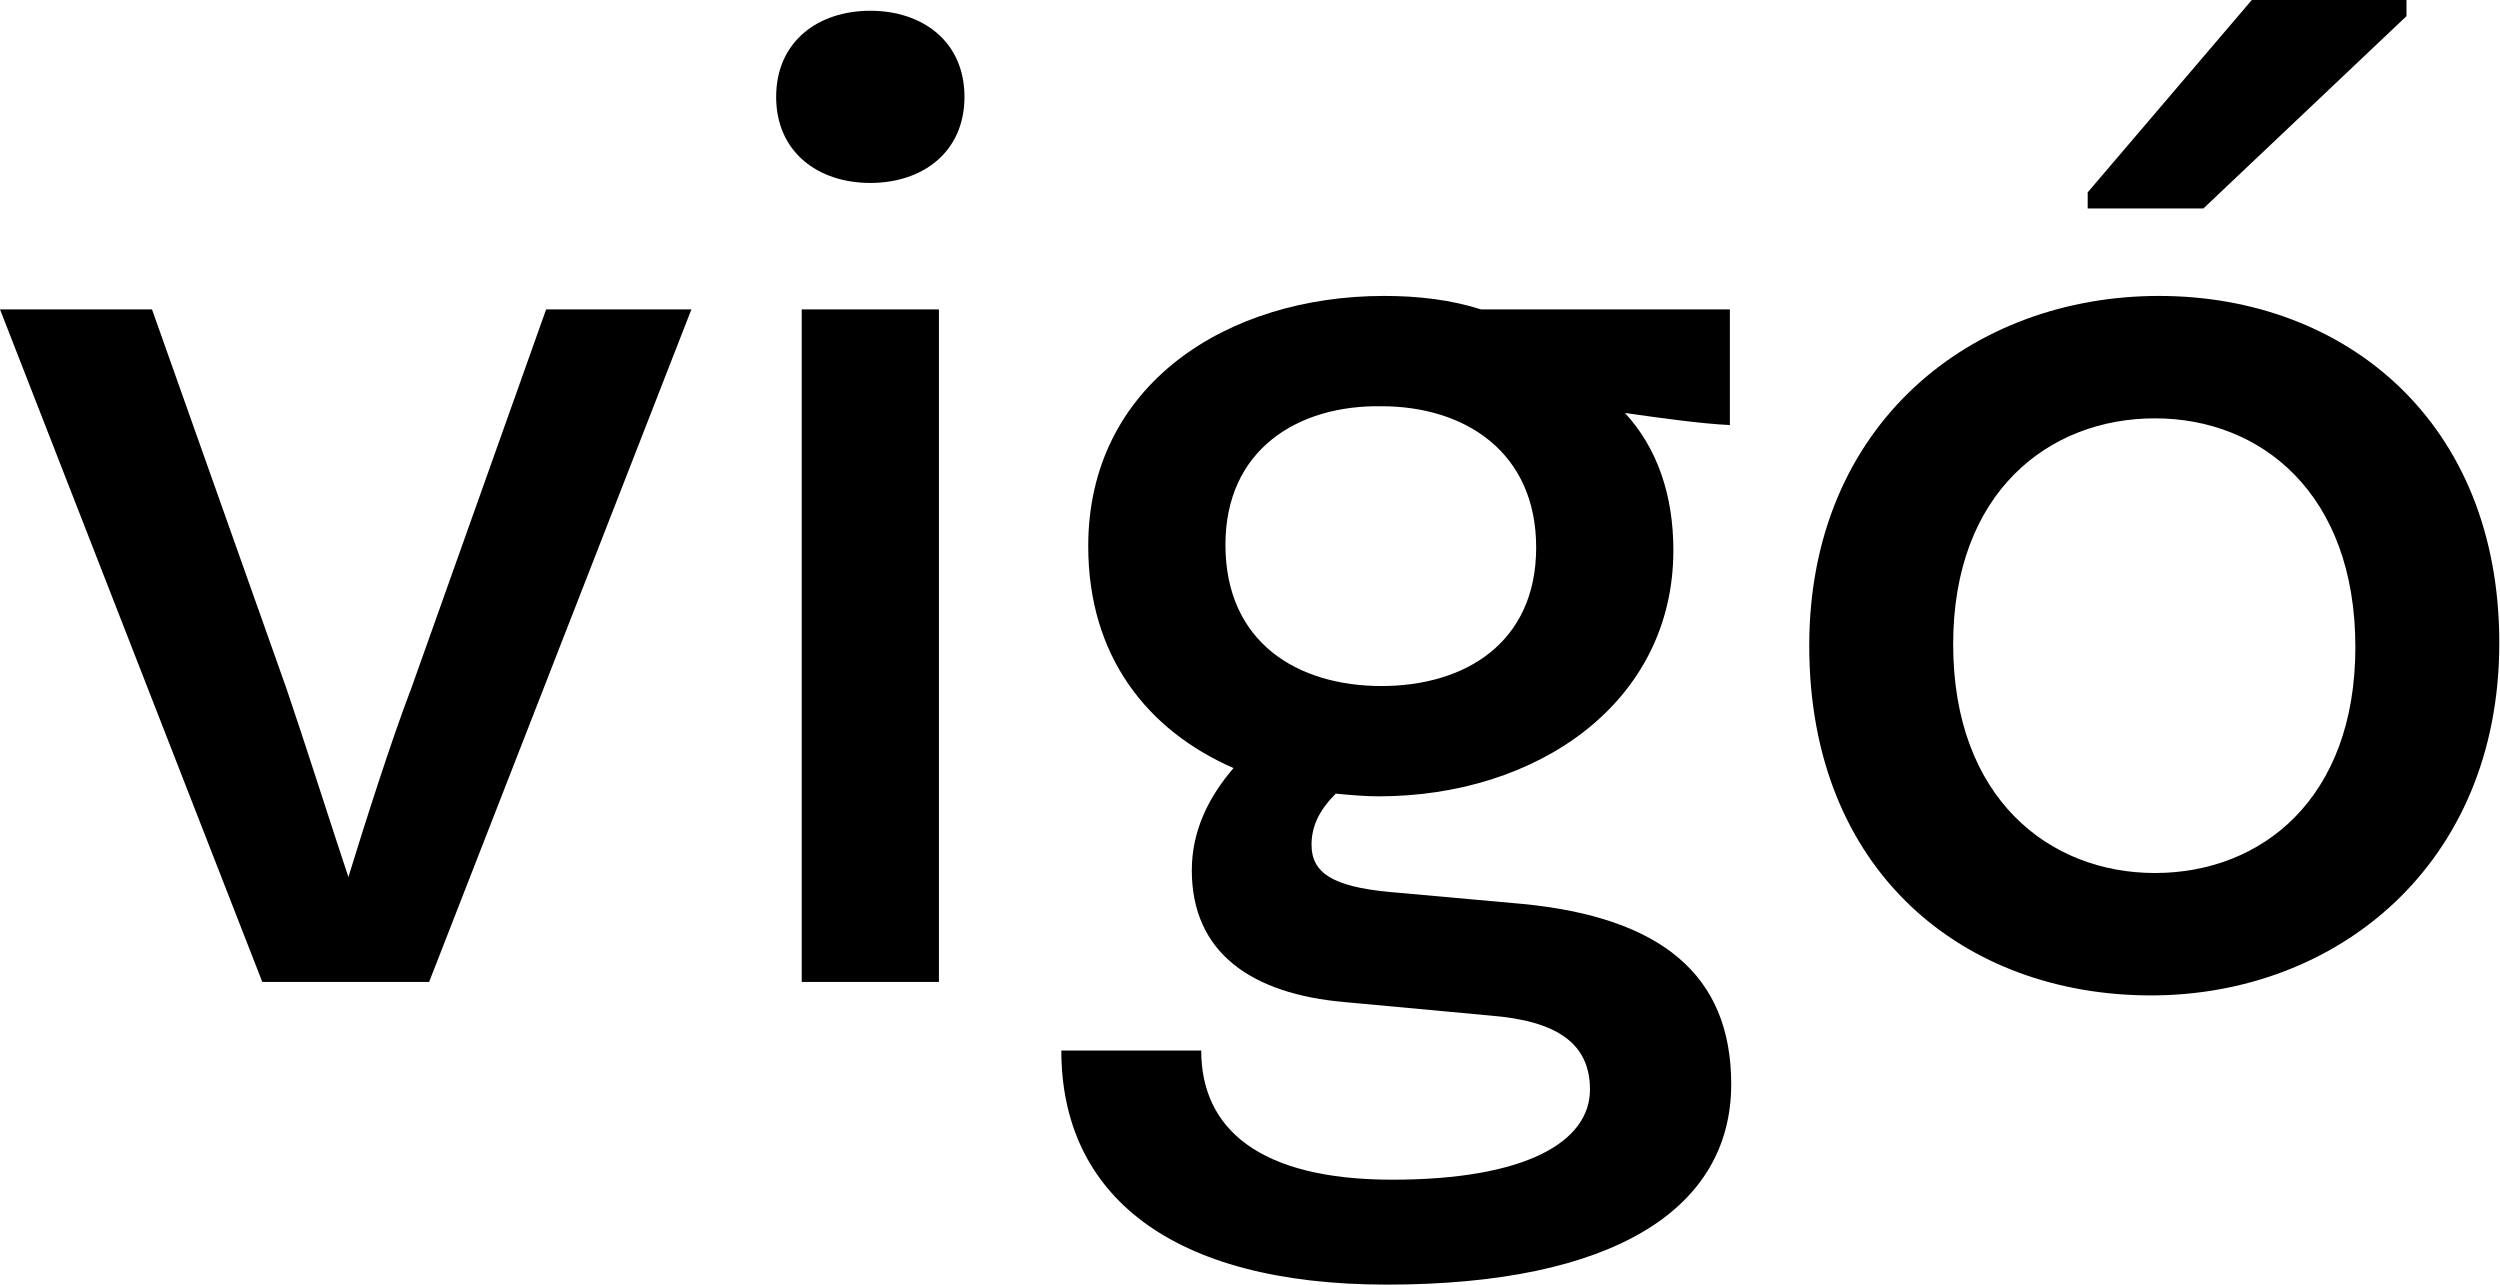
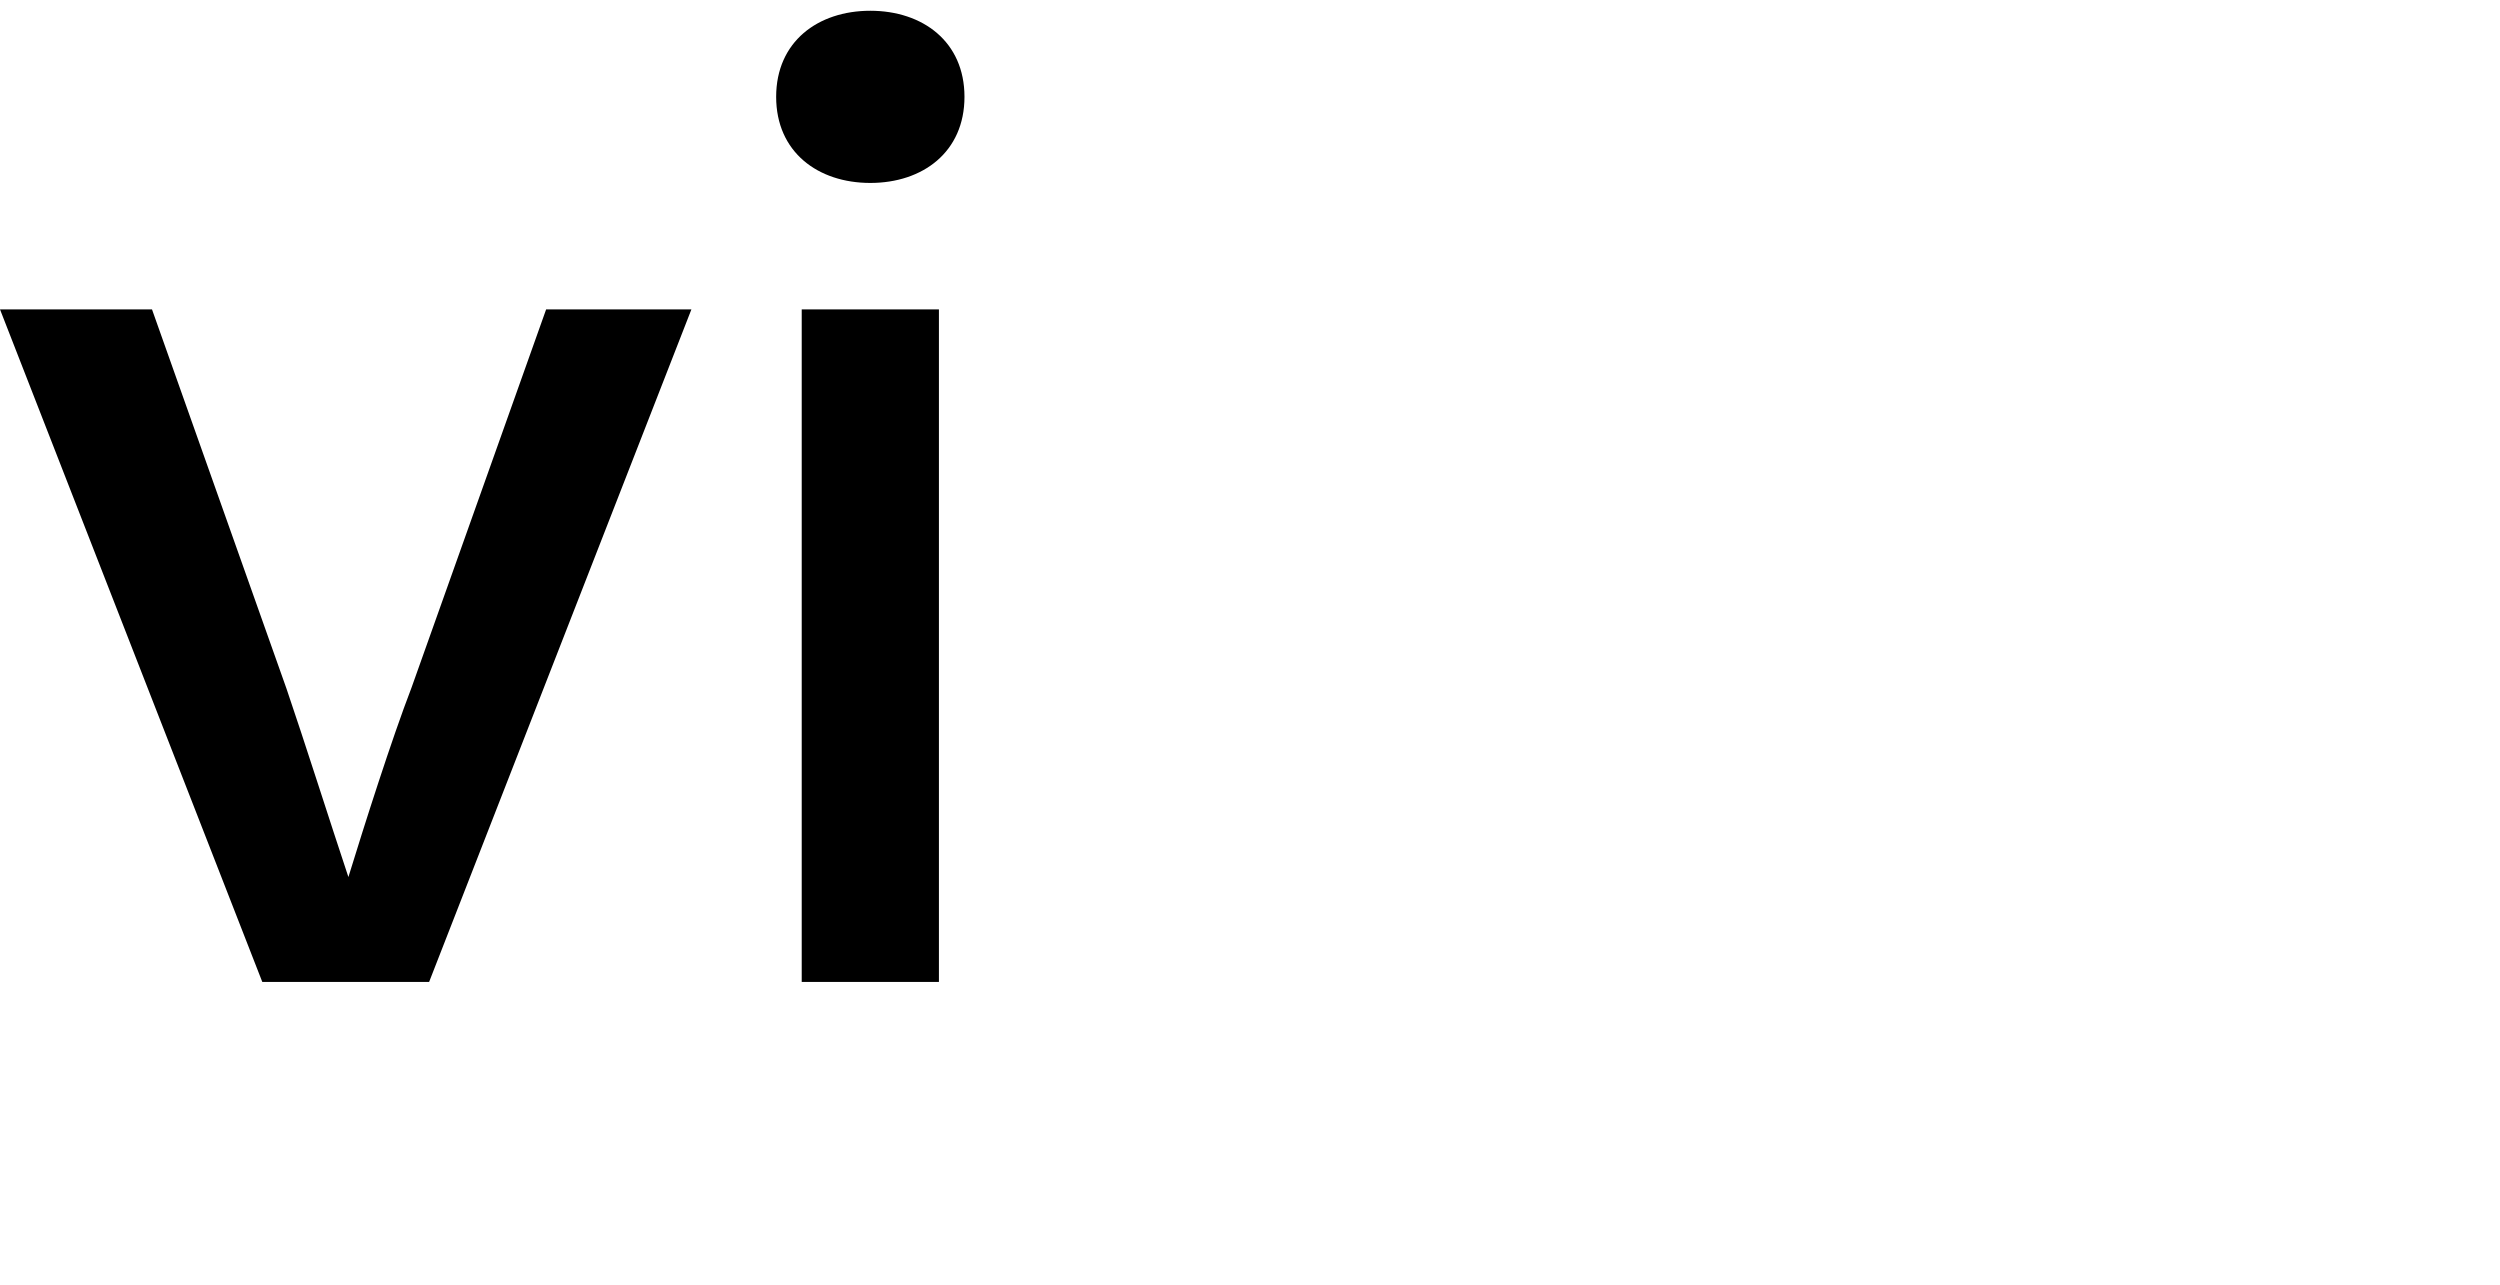
<svg xmlns="http://www.w3.org/2000/svg" width="100%" height="100%" viewBox="0 0 2960 1521" version="1.1" xml:space="preserve" style="fill-rule:evenodd;clip-rule:evenodd;stroke-linejoin:round;stroke-miterlimit:2;">
  <g>
    <path d="M0,366.313l310.569,796.332l197.491,-0l310.569,-796.332l-172.007,-0l-159.267,447.538c-23.89,62.114 -55.743,162.452 -74.855,224.566c-20.705,-62.114 -52.558,-162.452 -73.263,-222.973l-159.266,-449.131l-179.971,-0Z" style="fill-rule:nonzero;" />
    <path d="M918.967,114.672c0,65.299 49.373,101.93 111.487,101.93c62.113,0 111.486,-36.631 111.486,-101.93c0,-65.299 -49.373,-101.931 -111.486,-101.931c-62.114,0 -111.487,36.632 -111.487,101.931Zm30.261,1047.97l162.451,-0l0,-796.332l-162.451,-0l-0,796.332Z" style="fill-rule:nonzero;" />
-     <path d="M1802.9,1070.27l-159.267,-14.334c-65.299,-6.37 -90.782,-22.297 -90.782,-55.743c0,-22.297 9.556,-41.409 28.668,-60.521c17.52,1.592 33.446,3.185 50.965,3.185c186.342,0 348.794,-109.894 348.794,-291.457c-0,-65.3 -19.112,-121.043 -57.336,-162.452c44.595,6.37 90.782,12.741 124.228,14.334l-0,-136.969l-294.643,-0c-35.039,-11.149 -73.263,-15.927 -114.672,-15.927c-186.342,0 -350.386,105.116 -350.386,296.236c0,130.598 70.077,218.194 172.008,262.789c-28.668,33.446 -49.373,73.263 -49.373,121.043c0,97.152 70.077,146.525 181.564,156.081l172.008,15.926c79.633,6.371 117.857,33.446 117.857,87.597c-0,62.114 -76.448,106.708 -234.122,106.708c-157.674,0 -226.158,-60.521 -226.158,-152.896l-165.637,0c-0,170.416 129.006,277.124 385.424,277.124c267.568,0 407.722,-89.189 407.722,-237.307c0,-130.598 -84.411,-197.49 -246.862,-213.417Zm-167.23,-589.286c98.745,0 183.156,54.151 183.156,167.23c0,113.079 -84.411,164.045 -183.156,164.045c-98.745,-0 -184.749,-50.966 -184.749,-167.23c-0,-113.079 86.004,-165.637 184.749,-164.045Z" style="fill-rule:nonzero;" />
-     <path d="M2849.28,0l-183.157,0l-194.305,227.751l0,19.112l136.969,-0l240.493,-227.751l-0,-19.112Zm109.894,761.293c-0,-262.789 -183.157,-410.907 -402.944,-410.907c-221.381,0 -414.093,151.303 -414.093,414.093c-0,269.16 184.749,414.092 404.537,414.092c219.787,0 412.5,-154.488 412.5,-417.278Zm-170.416,4.778c0,179.971 -111.486,267.568 -237.306,267.568c-125.821,-0 -238.9,-89.189 -238.9,-270.753c-0,-179.971 113.079,-267.568 238.9,-267.568c125.82,0 237.306,89.19 237.306,270.753Z" style="fill-rule:nonzero;" />
  </g>
</svg>